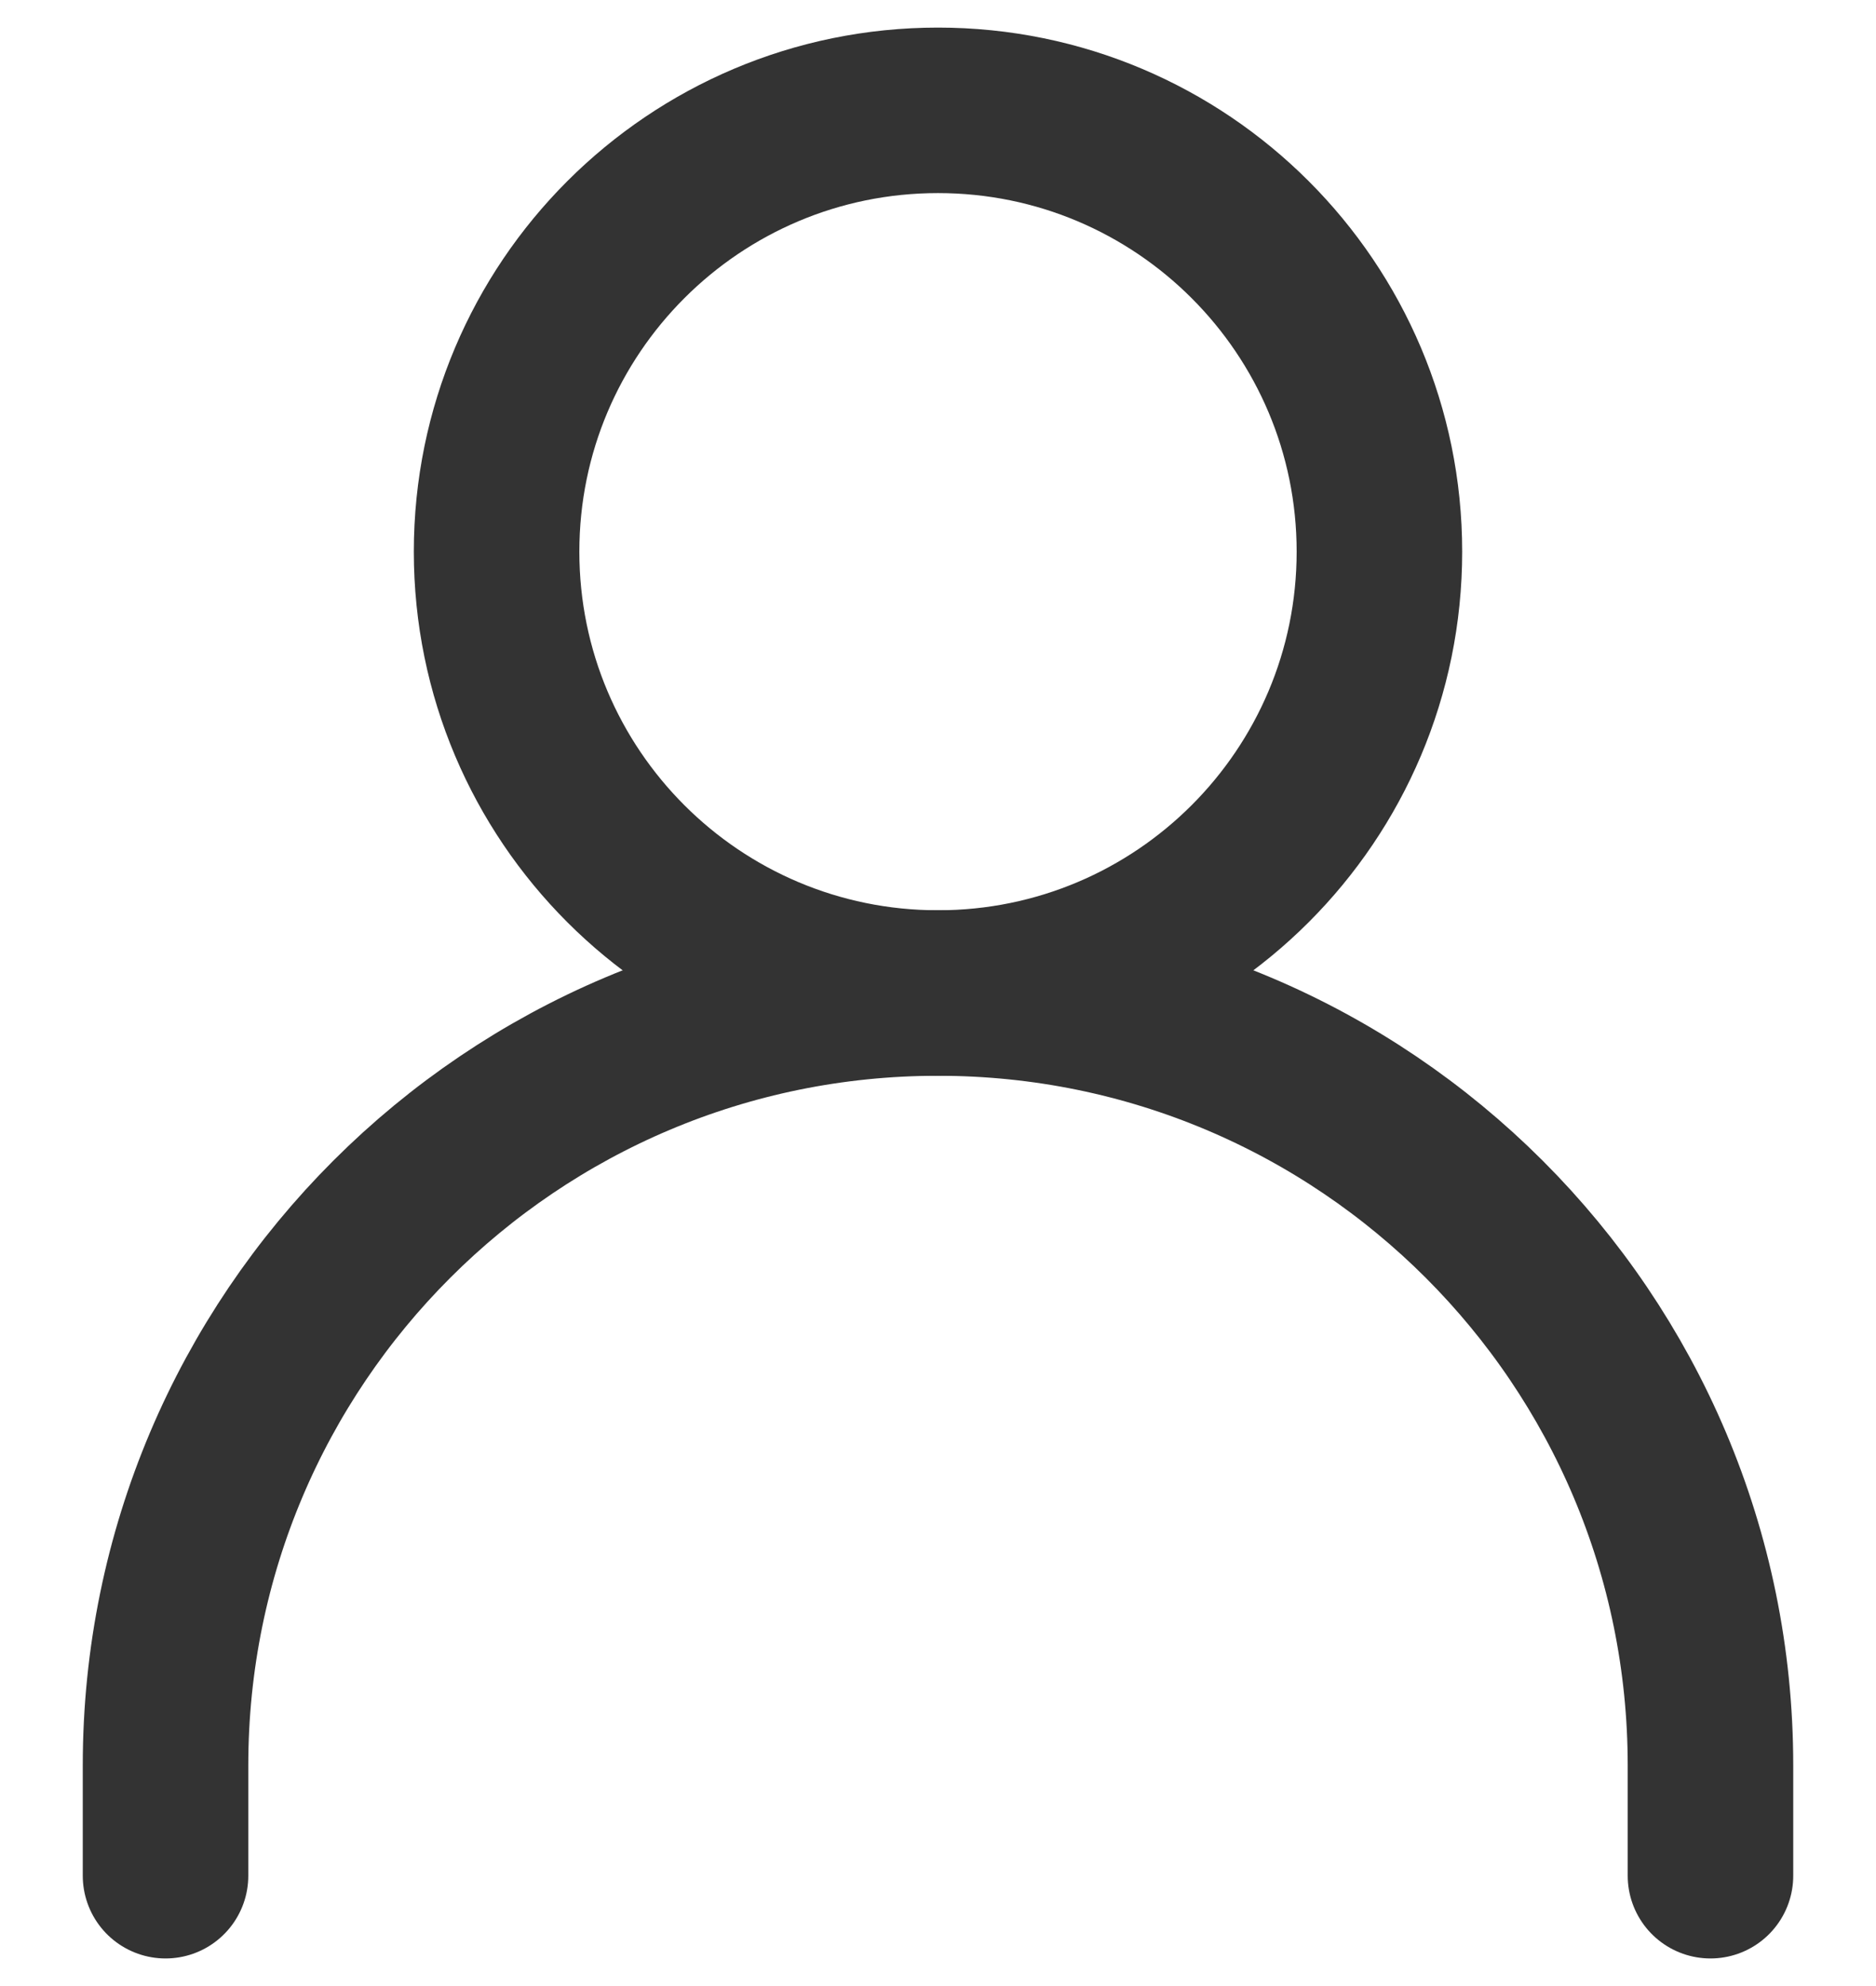
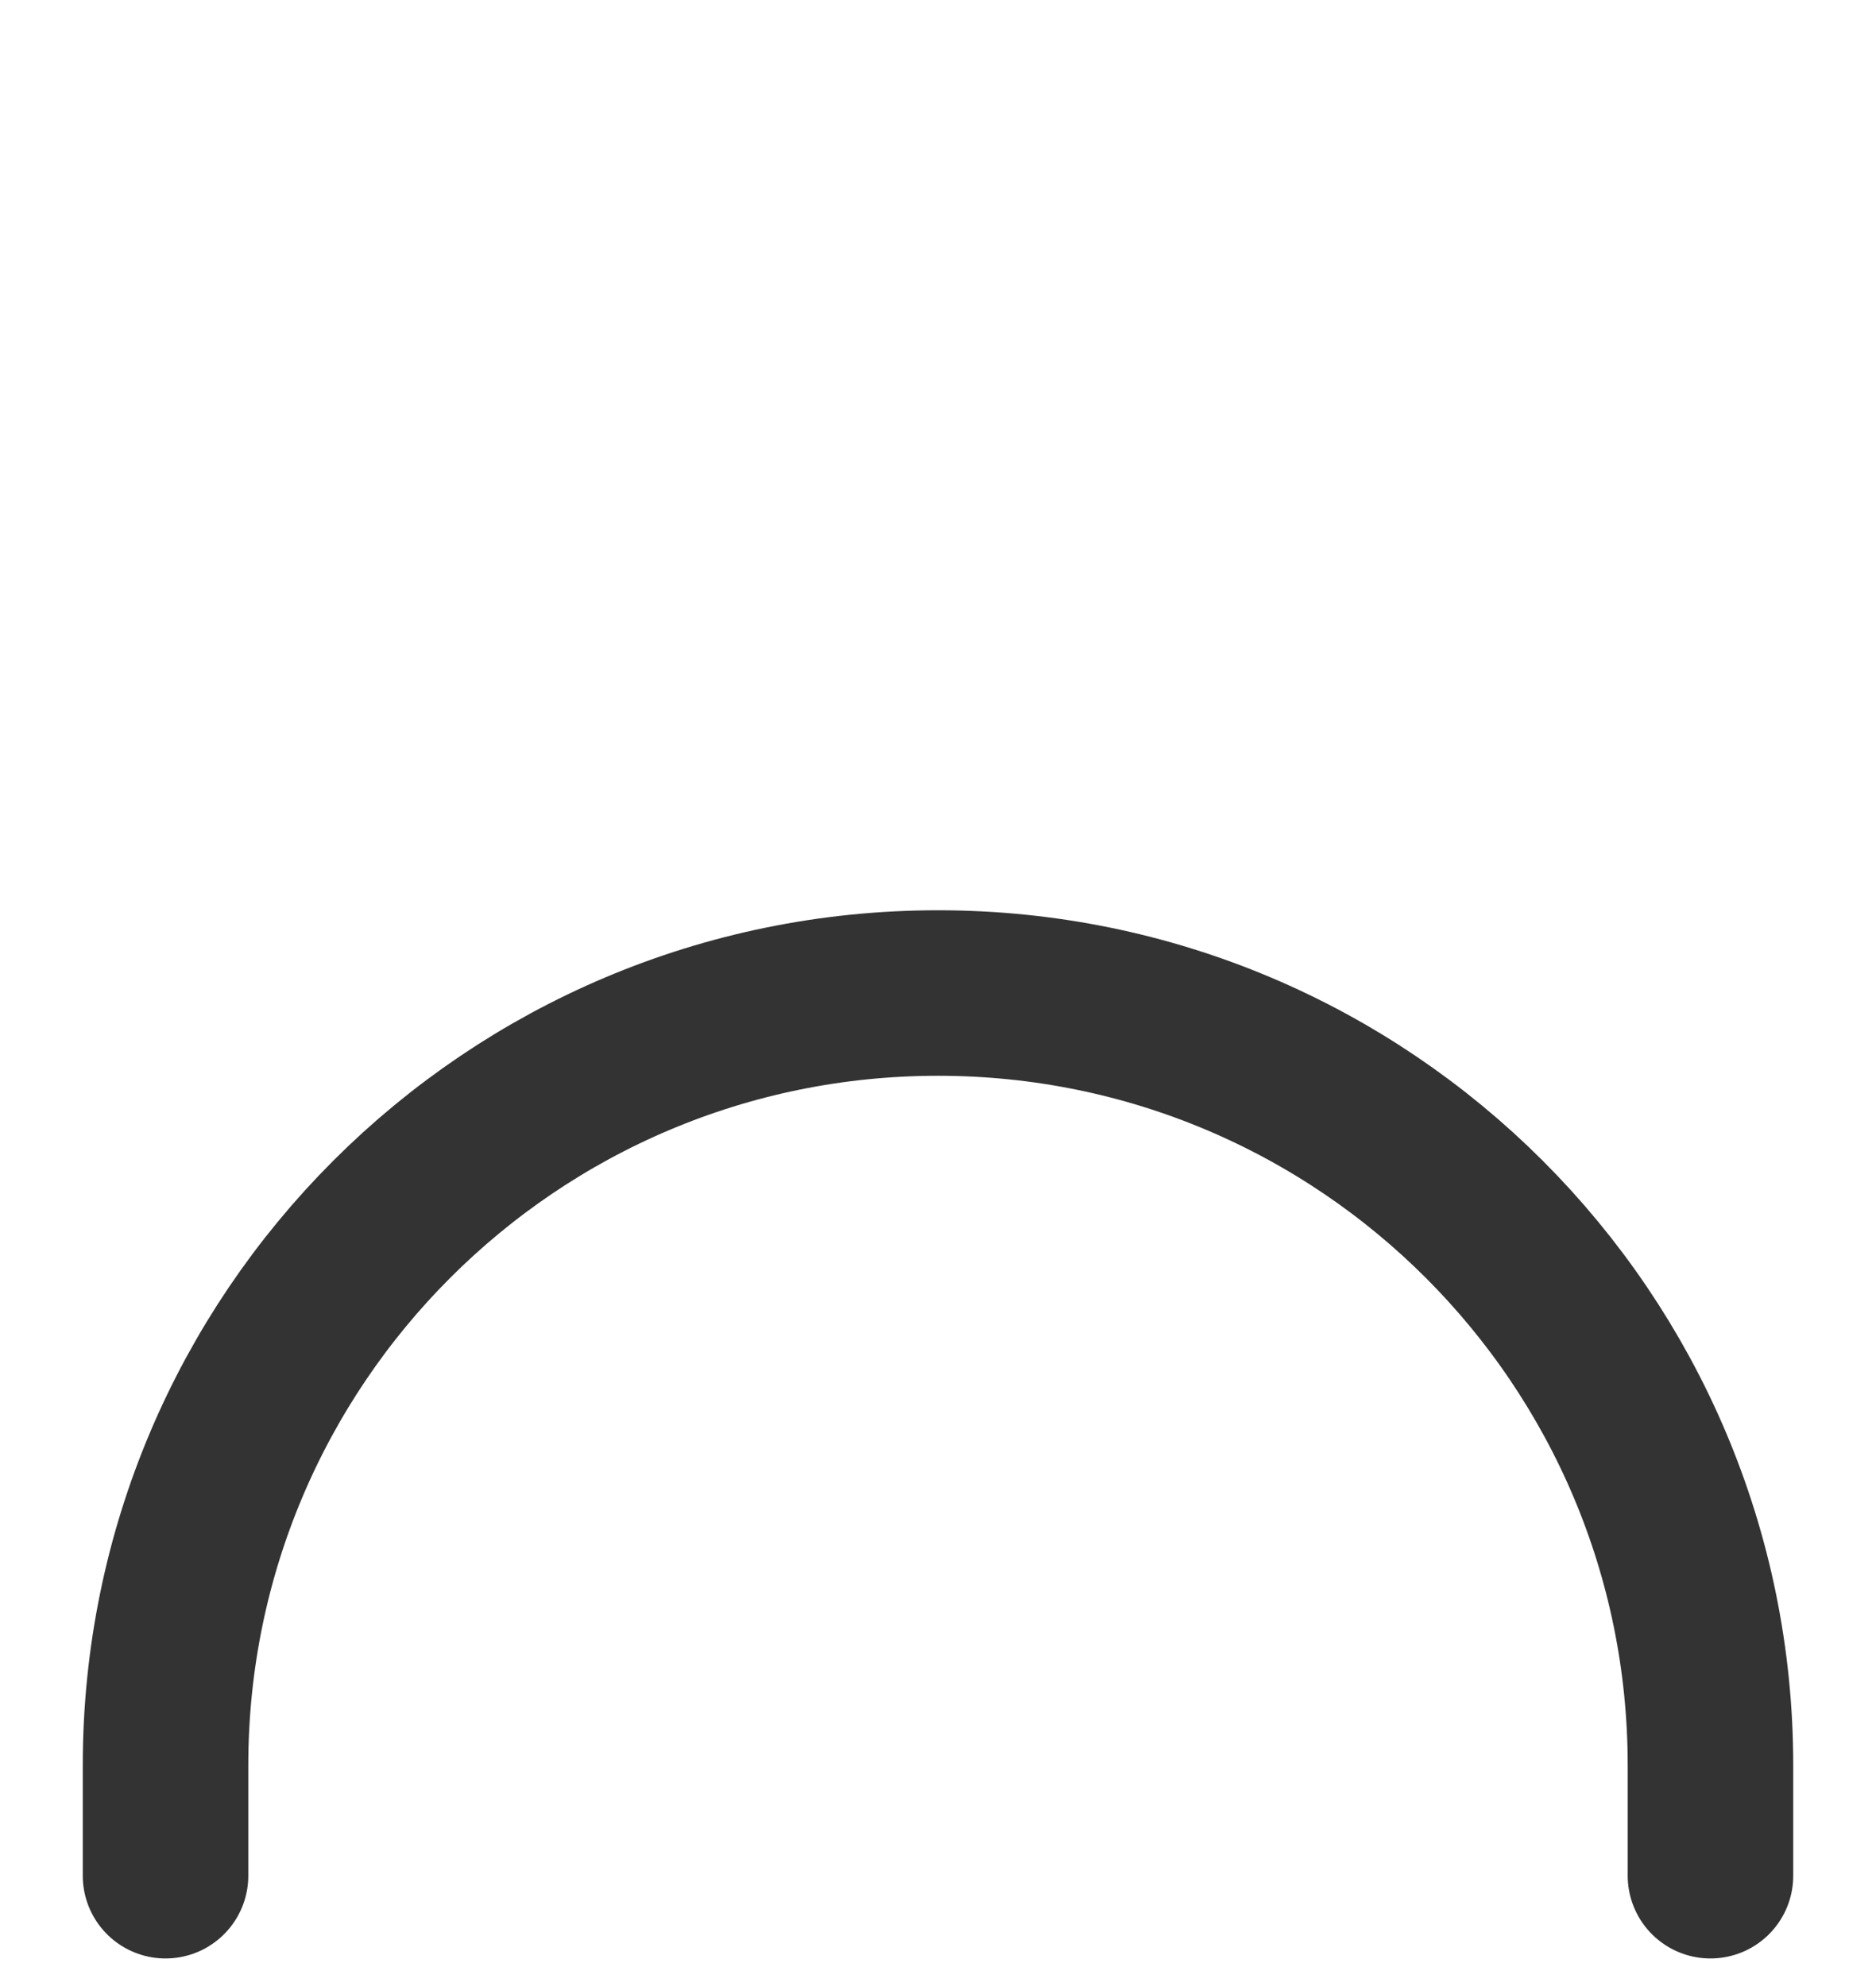
<svg xmlns="http://www.w3.org/2000/svg" width="17" height="18" viewBox="0 0 17 18" fill="none">
-   <path d="M8.5 9C10.709 9 12.5 7.209 12.5 5C12.5 2.791 10.709 1 8.5 1C6.291 1 4.5 2.791 4.5 5C4.5 7.209 6.291 9 8.5 9Z" stroke="#333333" stroke-width="1.5" stroke-linecap="round" stroke-linejoin="round" />
  <path d="M1.5 17V16C1.5 12.134 4.634 9 8.5 9C12.366 9 15.5 12.134 15.5 16V17" stroke="#333333" stroke-width="1.5" stroke-linecap="round" stroke-linejoin="round" />
</svg>